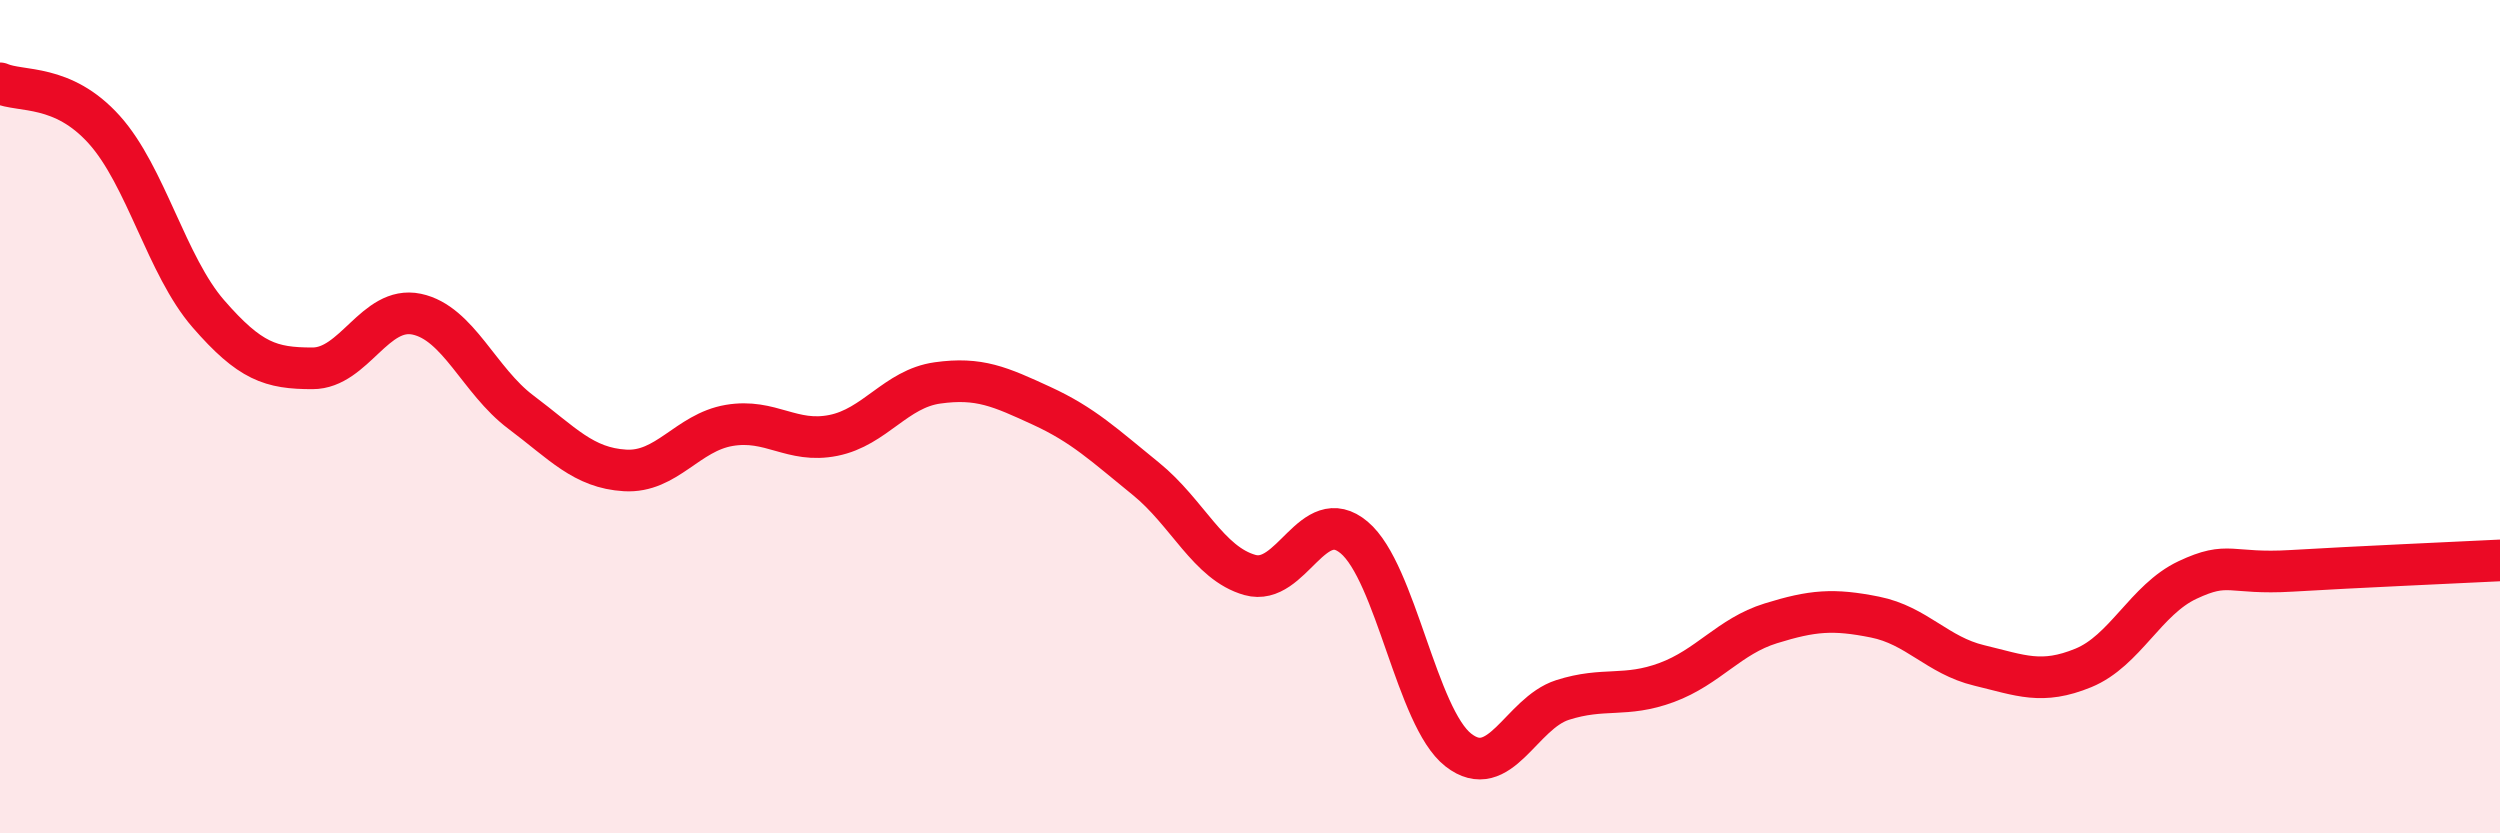
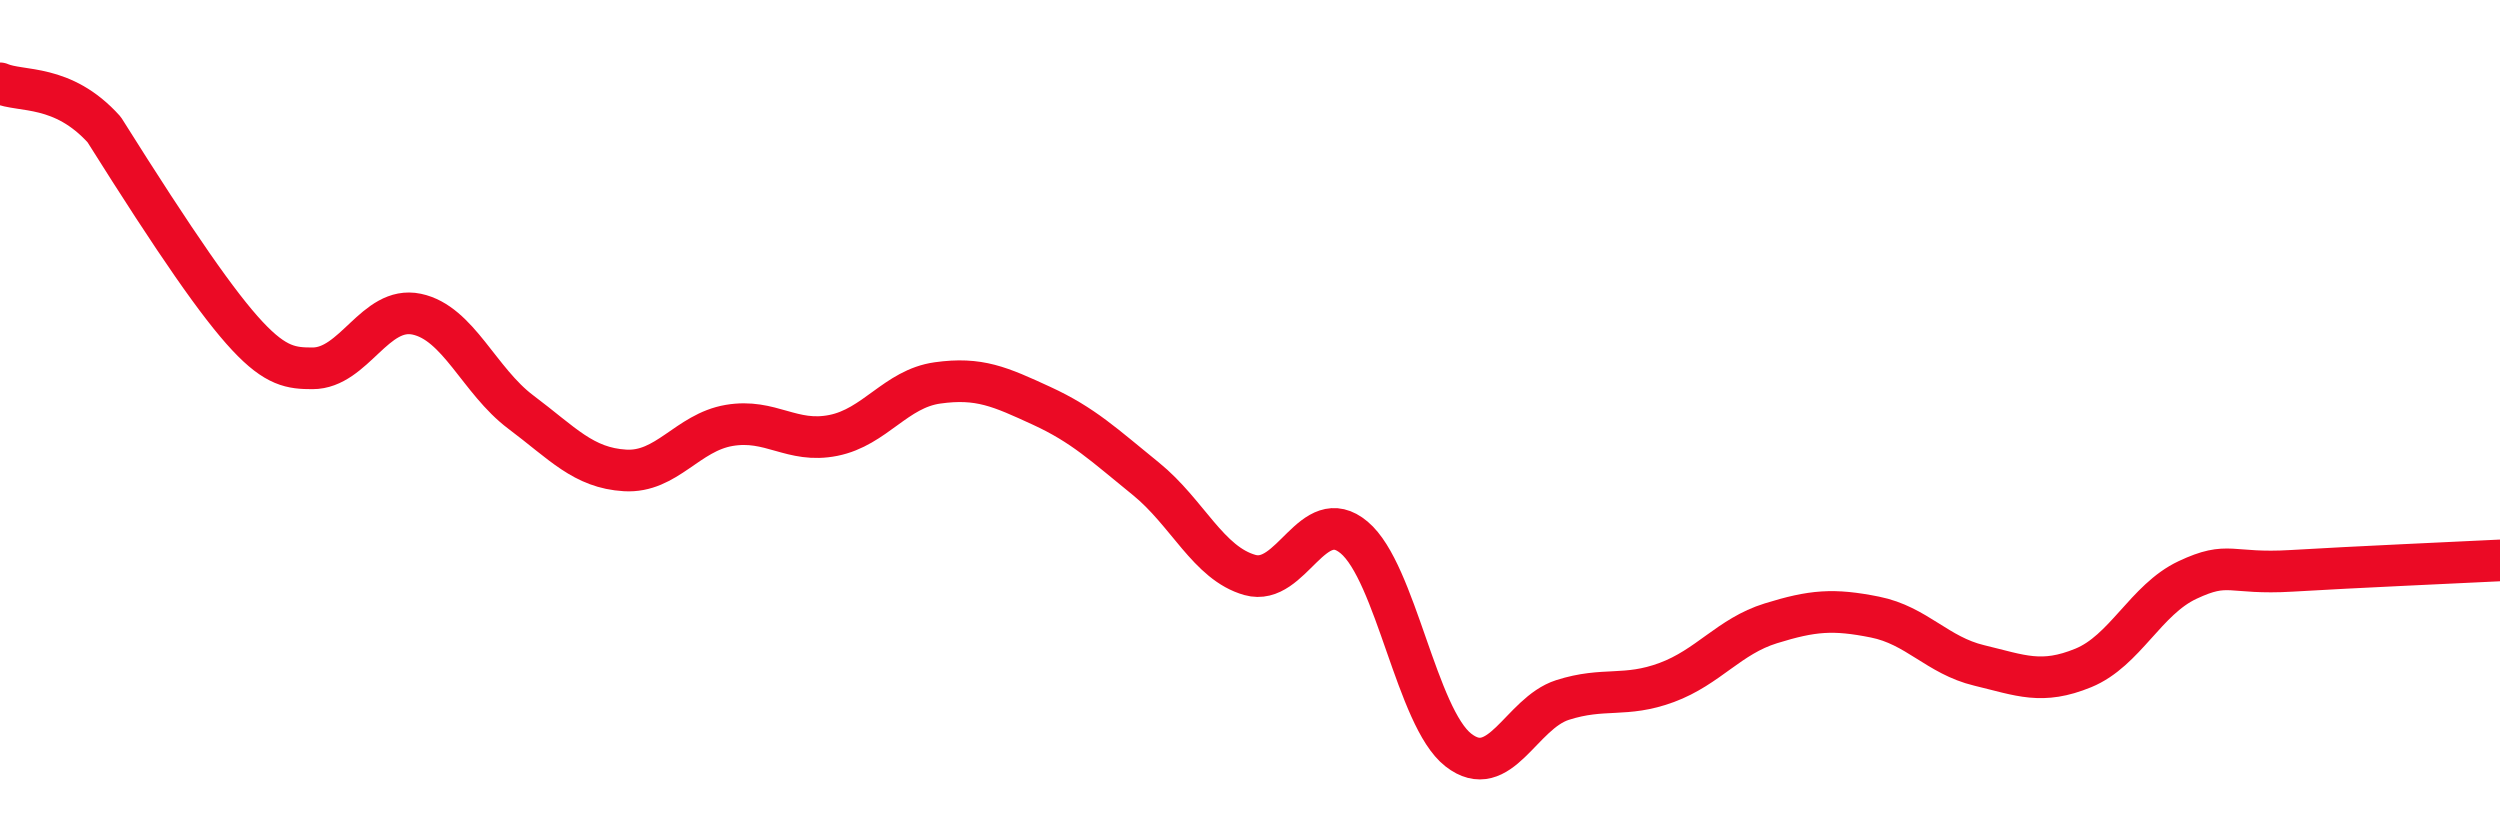
<svg xmlns="http://www.w3.org/2000/svg" width="60" height="20" viewBox="0 0 60 20">
-   <path d="M 0,2 C 0.5,2.22 1.5,2 2.5,3.11 C 3.5,4.22 4,6.38 5,7.53 C 6,8.68 6.5,8.84 7.5,8.84 C 8.5,8.84 9,7.33 10,7.54 C 11,7.75 11.5,9.14 12.5,9.89 C 13.5,10.64 14,11.23 15,11.29 C 16,11.35 16.5,10.38 17.5,10.21 C 18.5,10.04 19,10.65 20,10.45 C 21,10.25 21.5,9.33 22.5,9.19 C 23.5,9.05 24,9.28 25,9.74 C 26,10.2 26.5,10.68 27.5,11.49 C 28.5,12.3 29,13.52 30,13.8 C 31,14.08 31.5,12.06 32.5,12.9 C 33.5,13.74 34,17.22 35,18 C 36,18.78 36.5,17.12 37.5,16.8 C 38.5,16.48 39,16.75 40,16.38 C 41,16.01 41.5,15.27 42.5,14.96 C 43.5,14.65 44,14.61 45,14.81 C 46,15.01 46.5,15.73 47.5,15.97 C 48.5,16.21 49,16.44 50,16.03 C 51,15.62 51.5,14.39 52.5,13.92 C 53.5,13.45 53.5,13.79 55,13.7 C 56.5,13.61 59,13.5 60,13.45L60 20L0 20Z" fill="#EB0A25" opacity="0.1" stroke-linecap="round" stroke-linejoin="round" />
-   <path d="M 0,2 C 0.5,2.22 1.5,2 2.5,3.11 C 3.5,4.22 4,6.38 5,7.53 C 6,8.68 6.5,8.84 7.5,8.84 C 8.5,8.84 9,7.33 10,7.54 C 11,7.75 11.5,9.14 12.5,9.89 C 13.5,10.64 14,11.23 15,11.29 C 16,11.35 16.5,10.38 17.5,10.21 C 18.5,10.04 19,10.65 20,10.45 C 21,10.25 21.5,9.33 22.5,9.19 C 23.5,9.05 24,9.28 25,9.74 C 26,10.2 26.5,10.68 27.5,11.49 C 28.5,12.3 29,13.52 30,13.8 C 31,14.08 31.5,12.06 32.5,12.9 C 33.5,13.74 34,17.22 35,18 C 36,18.78 36.5,17.12 37.5,16.8 C 38.5,16.48 39,16.75 40,16.38 C 41,16.01 41.5,15.27 42.5,14.96 C 43.5,14.65 44,14.61 45,14.81 C 46,15.01 46.5,15.73 47.5,15.97 C 48.5,16.21 49,16.44 50,16.03 C 51,15.62 51.5,14.39 52.5,13.92 C 53.5,13.45 53.5,13.79 55,13.7 C 56.5,13.61 59,13.5 60,13.45" stroke="#EB0A25" stroke-width="1" fill="none" stroke-linecap="round" stroke-linejoin="round" />
+   <path d="M 0,2 C 0.5,2.22 1.5,2 2.5,3.11 C 6,8.68 6.5,8.84 7.5,8.84 C 8.5,8.84 9,7.33 10,7.54 C 11,7.75 11.5,9.14 12.5,9.89 C 13.5,10.64 14,11.23 15,11.29 C 16,11.35 16.5,10.38 17.5,10.21 C 18.5,10.04 19,10.65 20,10.45 C 21,10.25 21.5,9.33 22.5,9.19 C 23.5,9.05 24,9.28 25,9.74 C 26,10.2 26.5,10.68 27.5,11.49 C 28.5,12.3 29,13.52 30,13.8 C 31,14.08 31.5,12.06 32.5,12.9 C 33.5,13.74 34,17.22 35,18 C 36,18.78 36.5,17.12 37.5,16.8 C 38.5,16.48 39,16.75 40,16.38 C 41,16.01 41.5,15.27 42.5,14.96 C 43.5,14.65 44,14.61 45,14.81 C 46,15.01 46.5,15.73 47.5,15.97 C 48.5,16.21 49,16.44 50,16.03 C 51,15.62 51.5,14.39 52.5,13.92 C 53.5,13.45 53.5,13.79 55,13.7 C 56.5,13.61 59,13.5 60,13.45" stroke="#EB0A25" stroke-width="1" fill="none" stroke-linecap="round" stroke-linejoin="round" />
</svg>